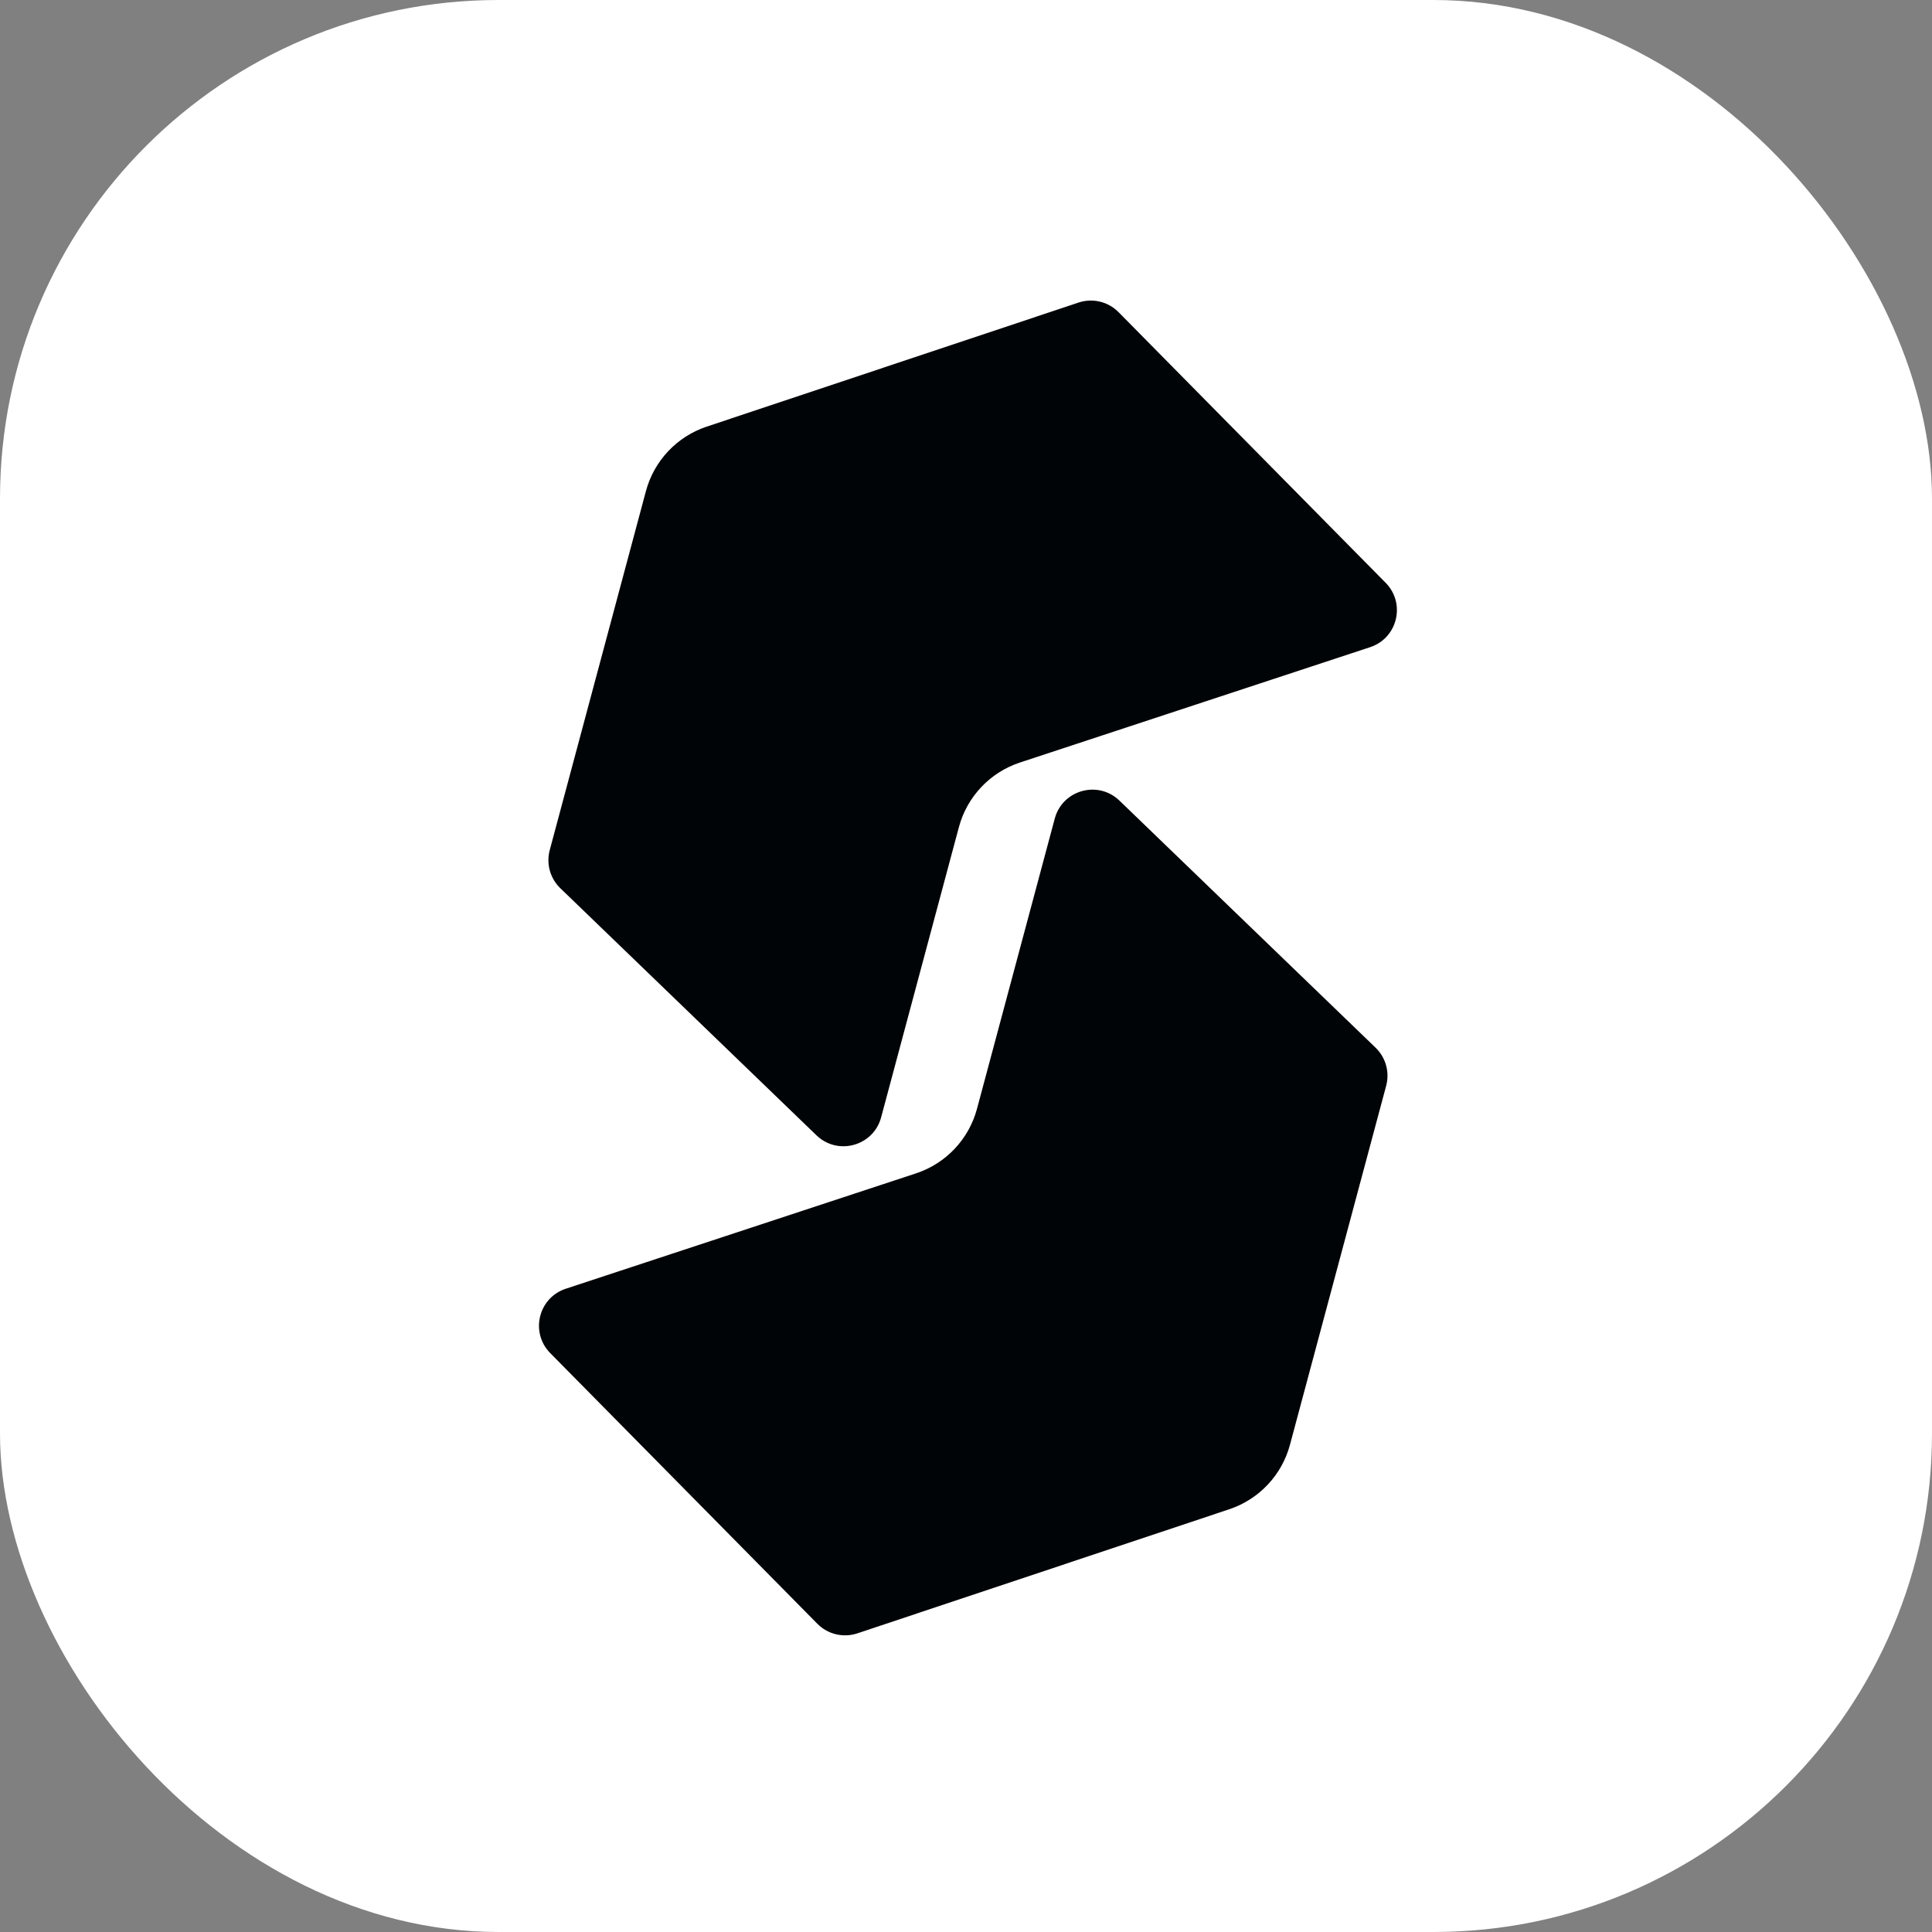
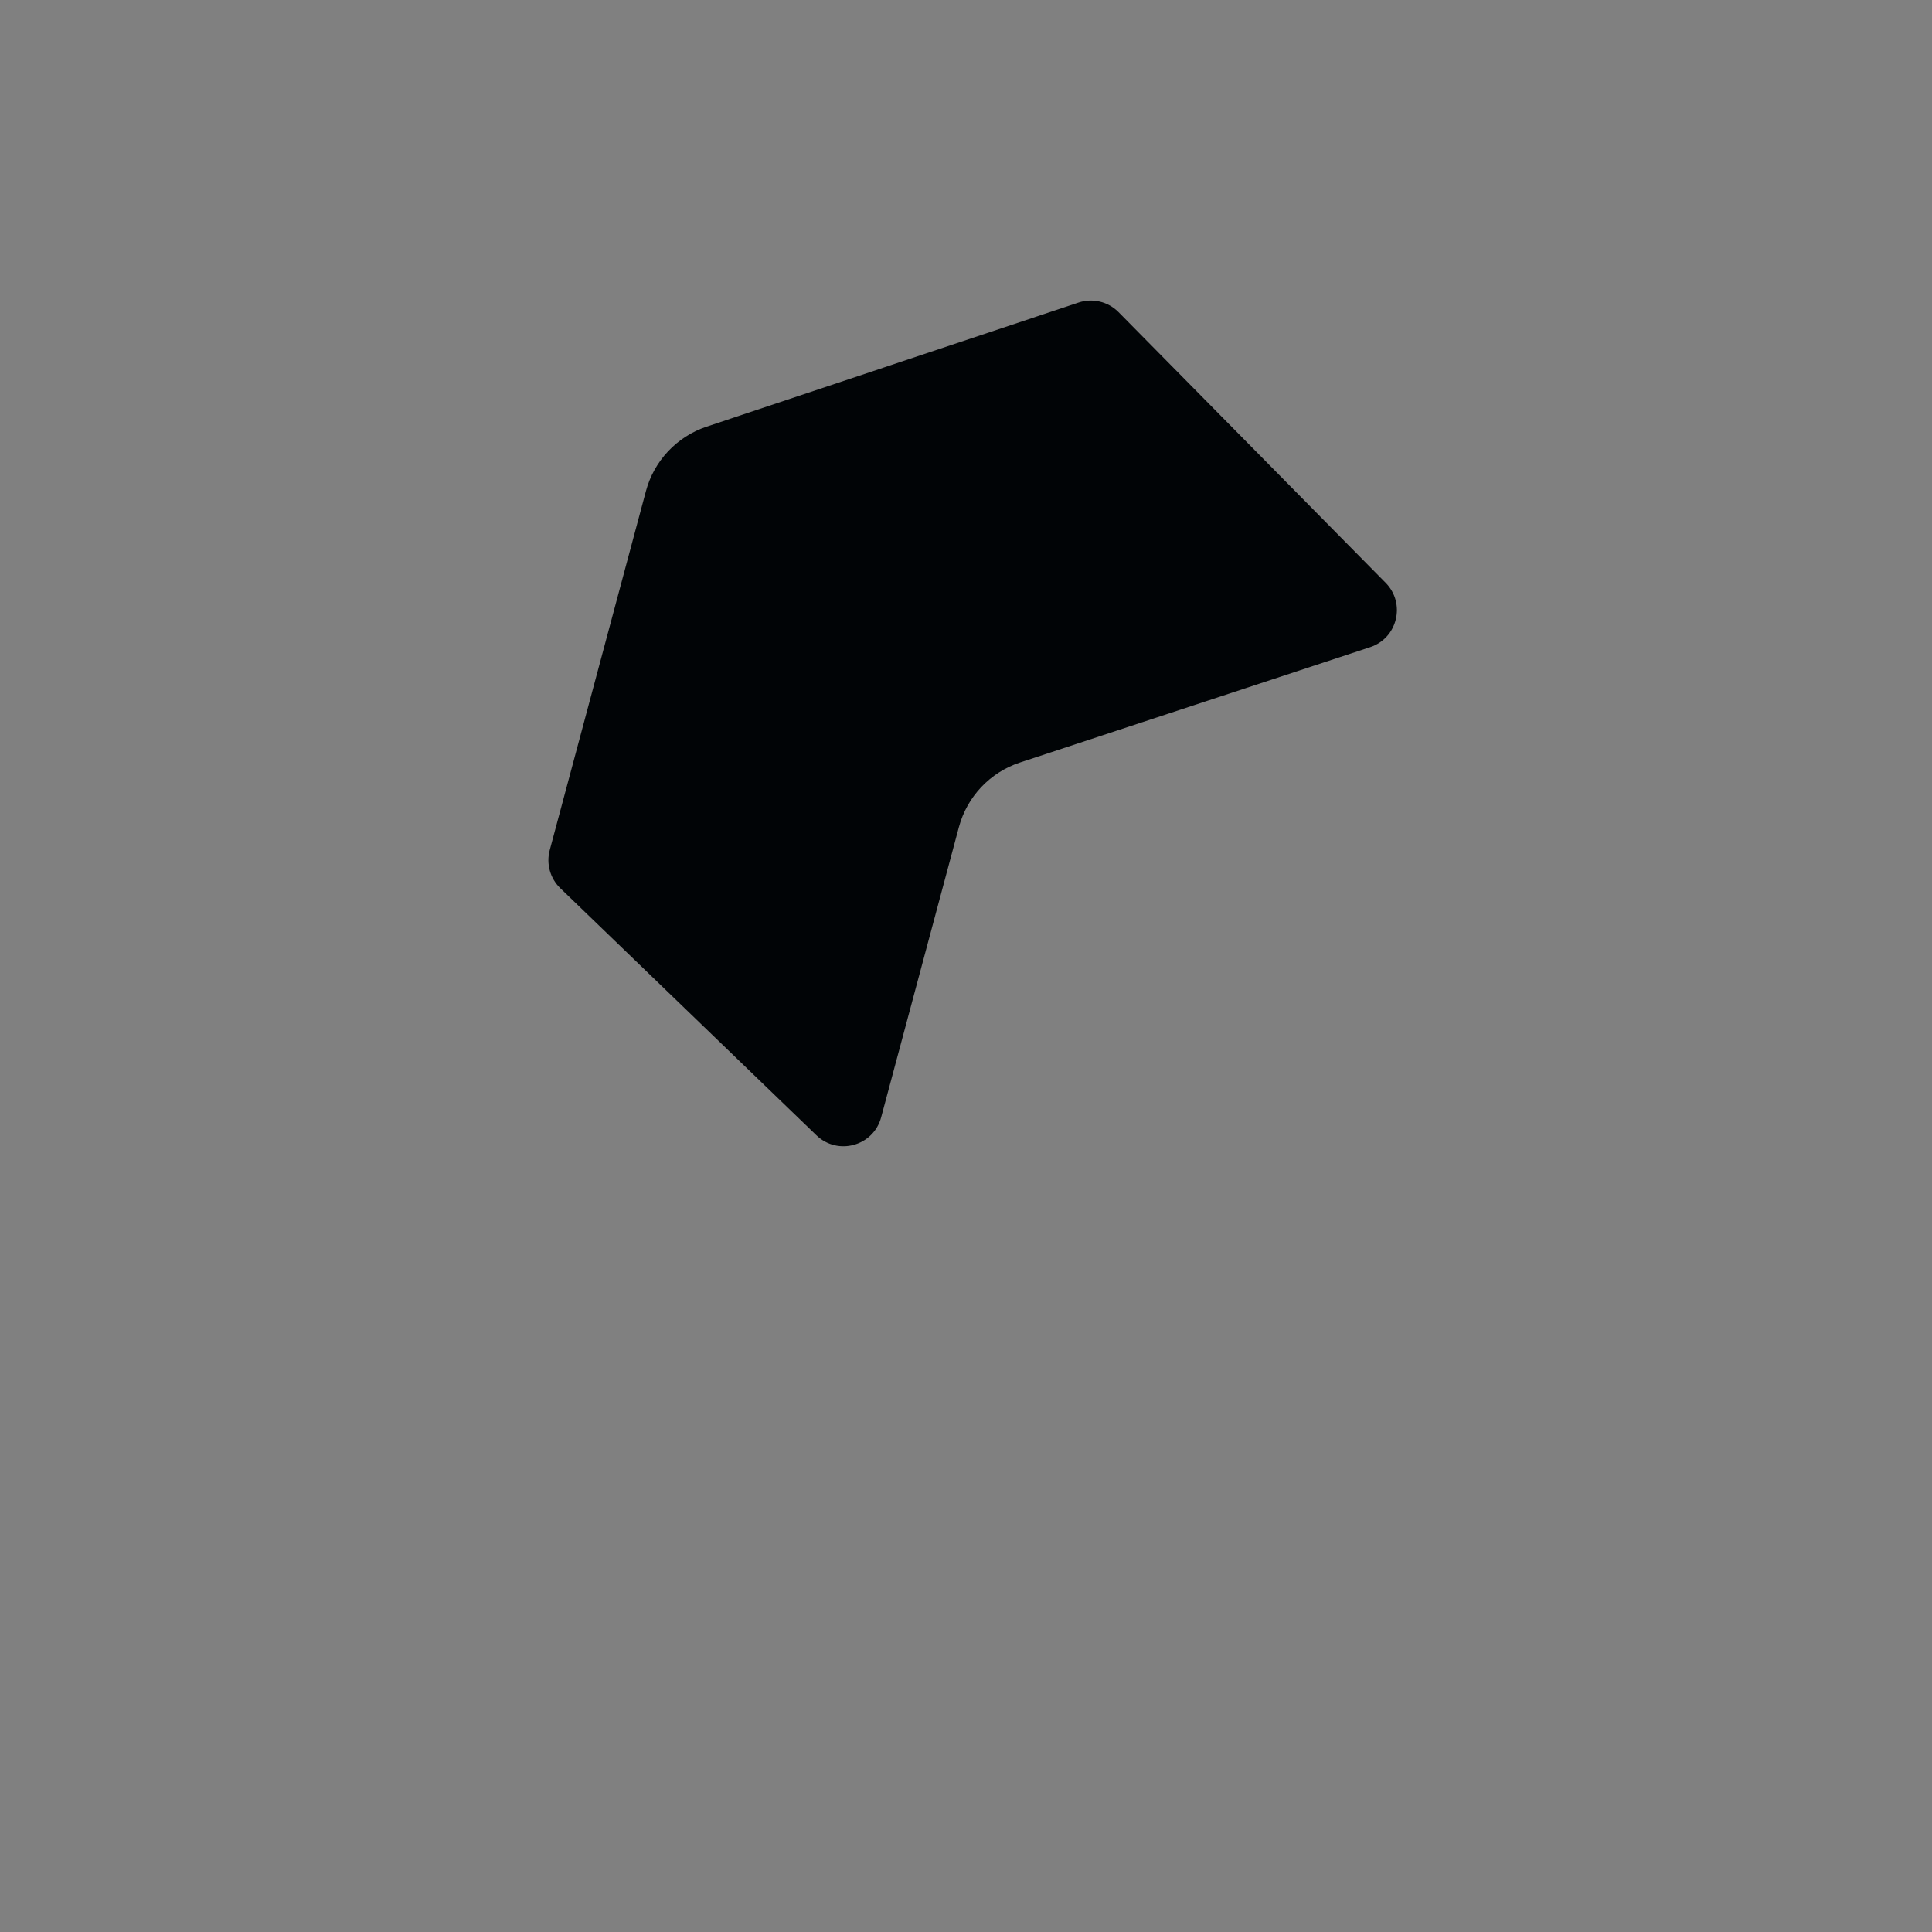
<svg xmlns="http://www.w3.org/2000/svg" width="248" height="248" viewBox="0 0 248 248" fill="none">
  <rect x="0" y="0" width="248" height="248" fill="#808080" stroke="none" />
-   <rect width="248" height="248" rx="64" fill="white" />
  <path d="M82.913 63.044C83.957 59.152 86.884 56.043 90.706 54.767L138.441 38.839C140.249 38.235 142.243 38.712 143.582 40.069L177.87 74.813C180.476 77.454 179.399 81.914 175.875 83.074L130.926 97.88C127.082 99.146 124.136 102.264 123.089 106.172L113.106 143.429C112.12 147.108 107.547 148.378 104.805 145.734L71.925 114.017C70.616 112.755 70.096 110.881 70.566 109.124L82.913 63.044Z" fill="#010406" />
-   <path d="M165.586 185.458C164.543 189.35 161.616 192.459 157.794 193.735L110.059 209.663C108.251 210.267 106.257 209.789 104.918 208.433L70.63 173.689C68.024 171.048 69.101 166.588 72.625 165.428L117.574 150.621C121.418 149.356 124.364 146.238 125.411 142.33L135.394 105.073C136.38 101.394 140.953 100.124 143.695 102.768L176.575 134.485C177.884 135.747 178.404 137.621 177.934 139.377L165.586 185.458Z" fill="#010406" />
</svg>